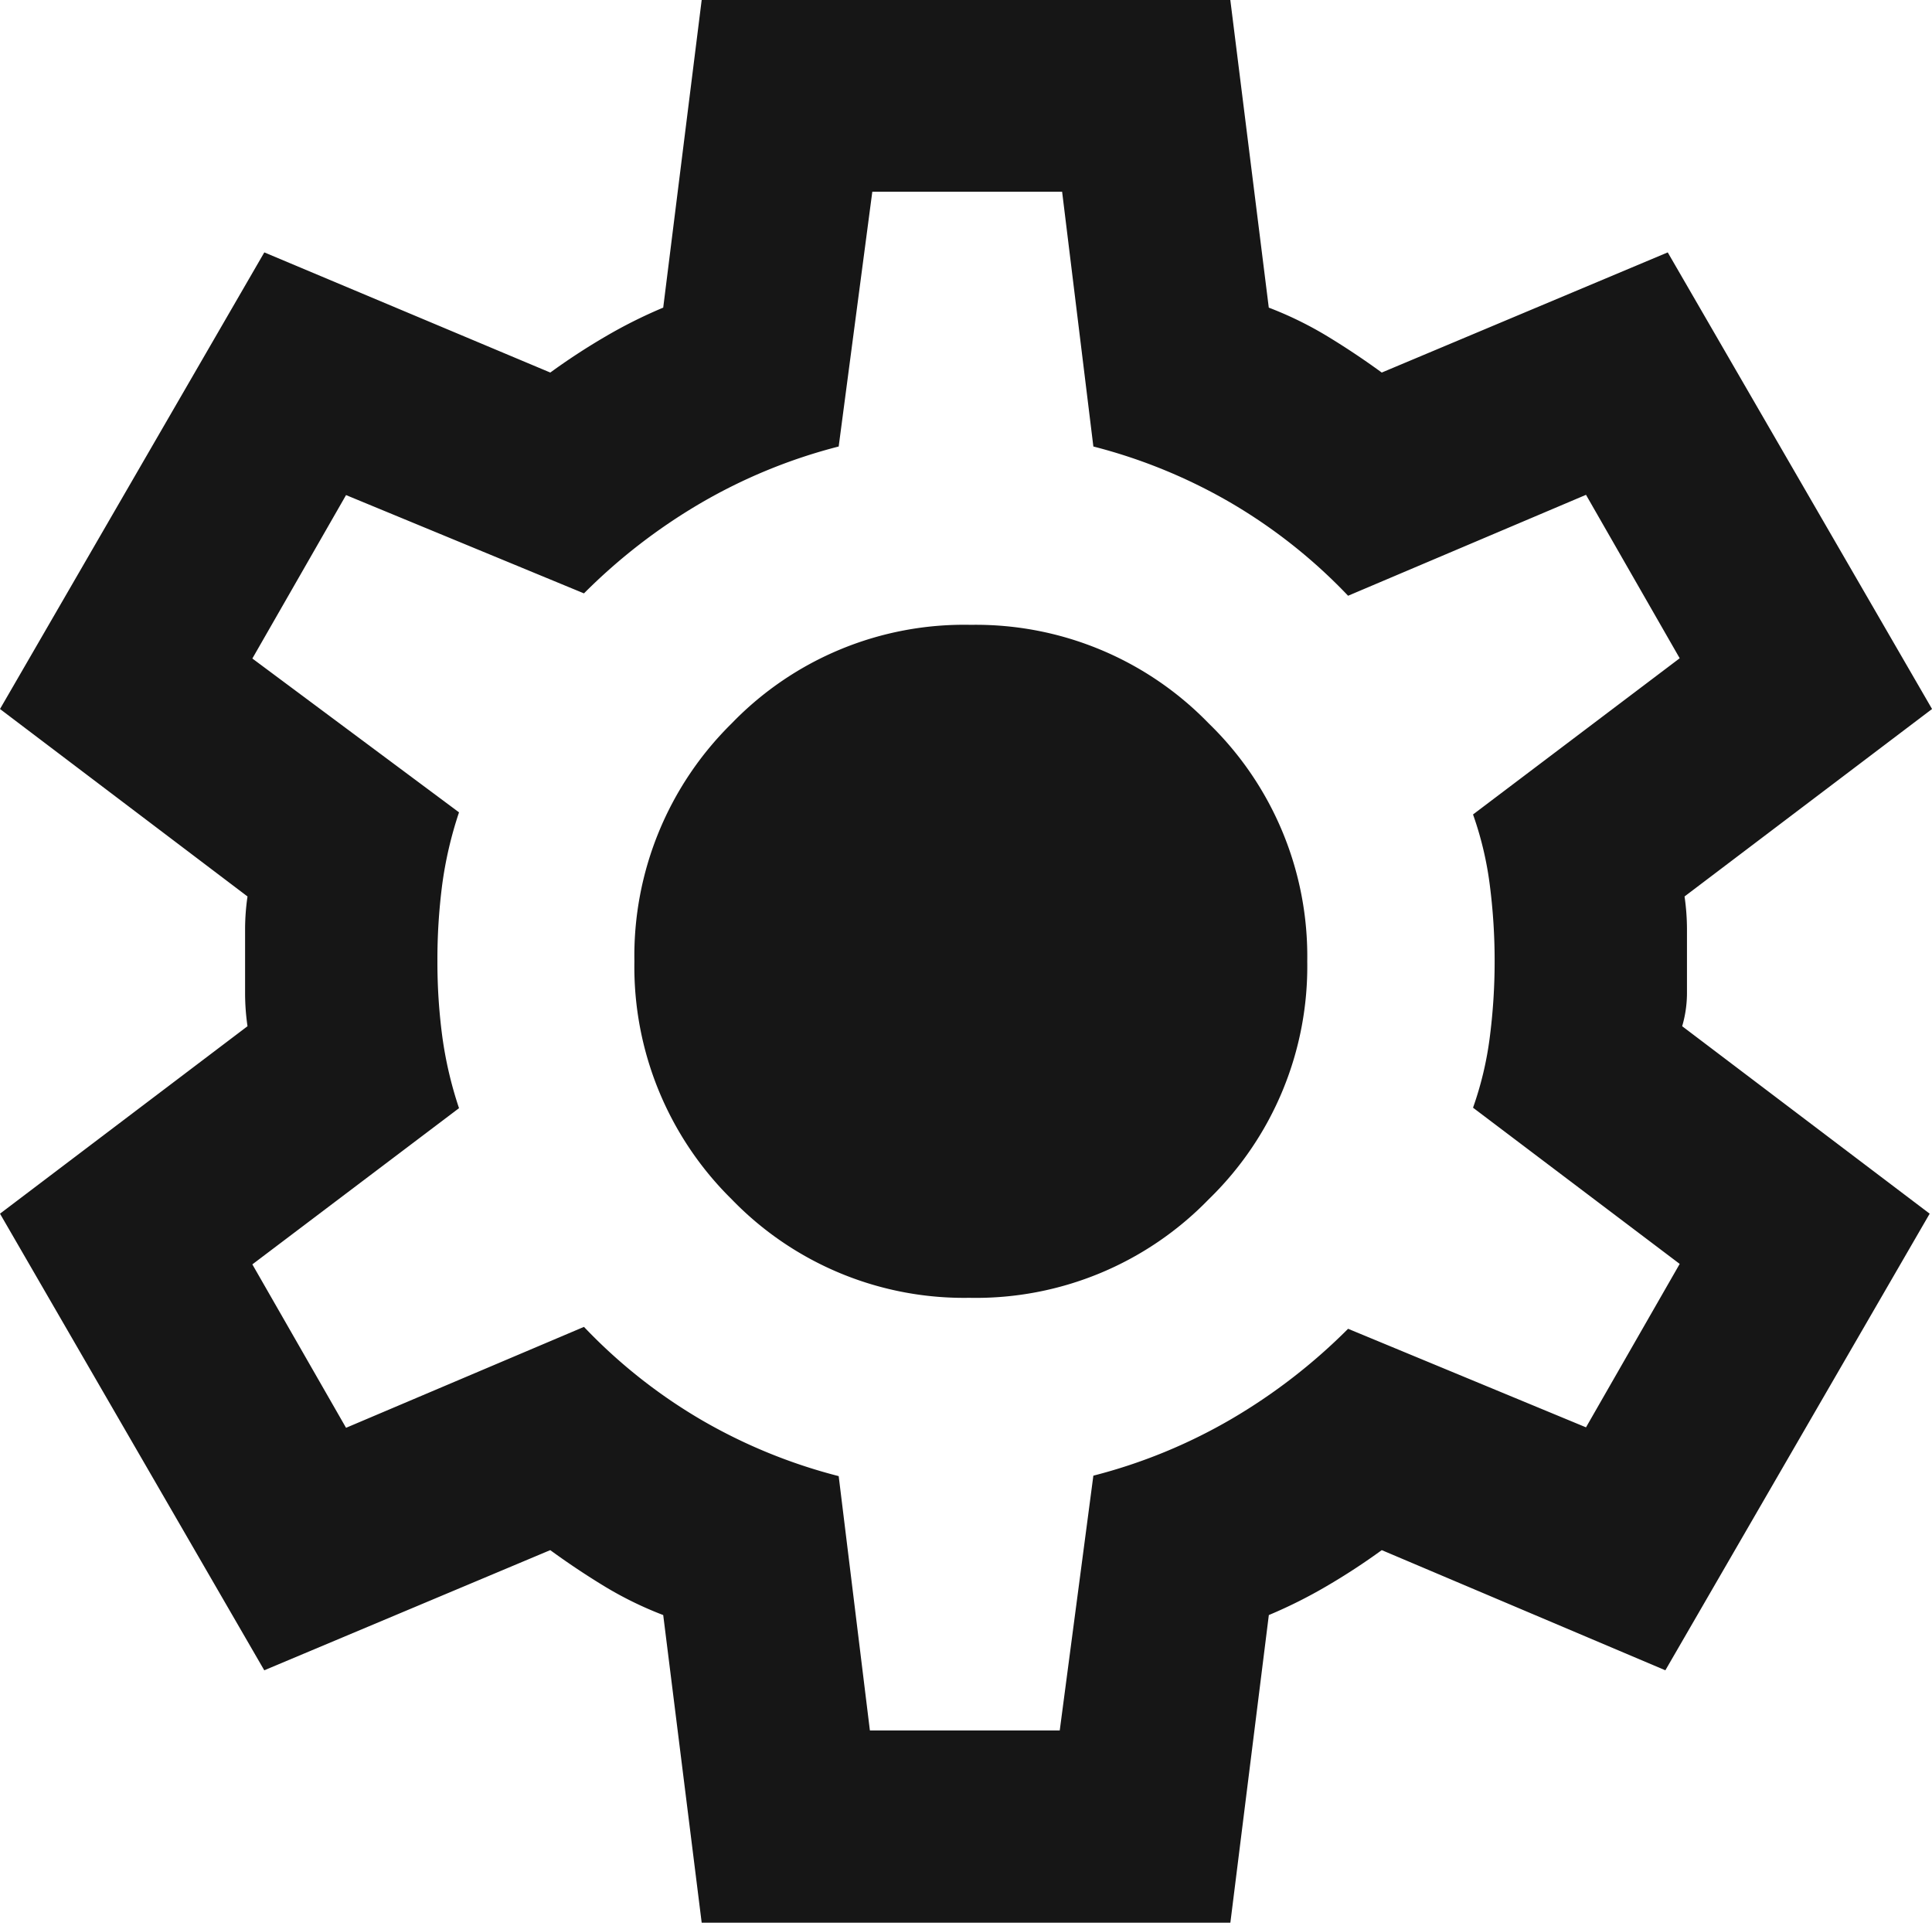
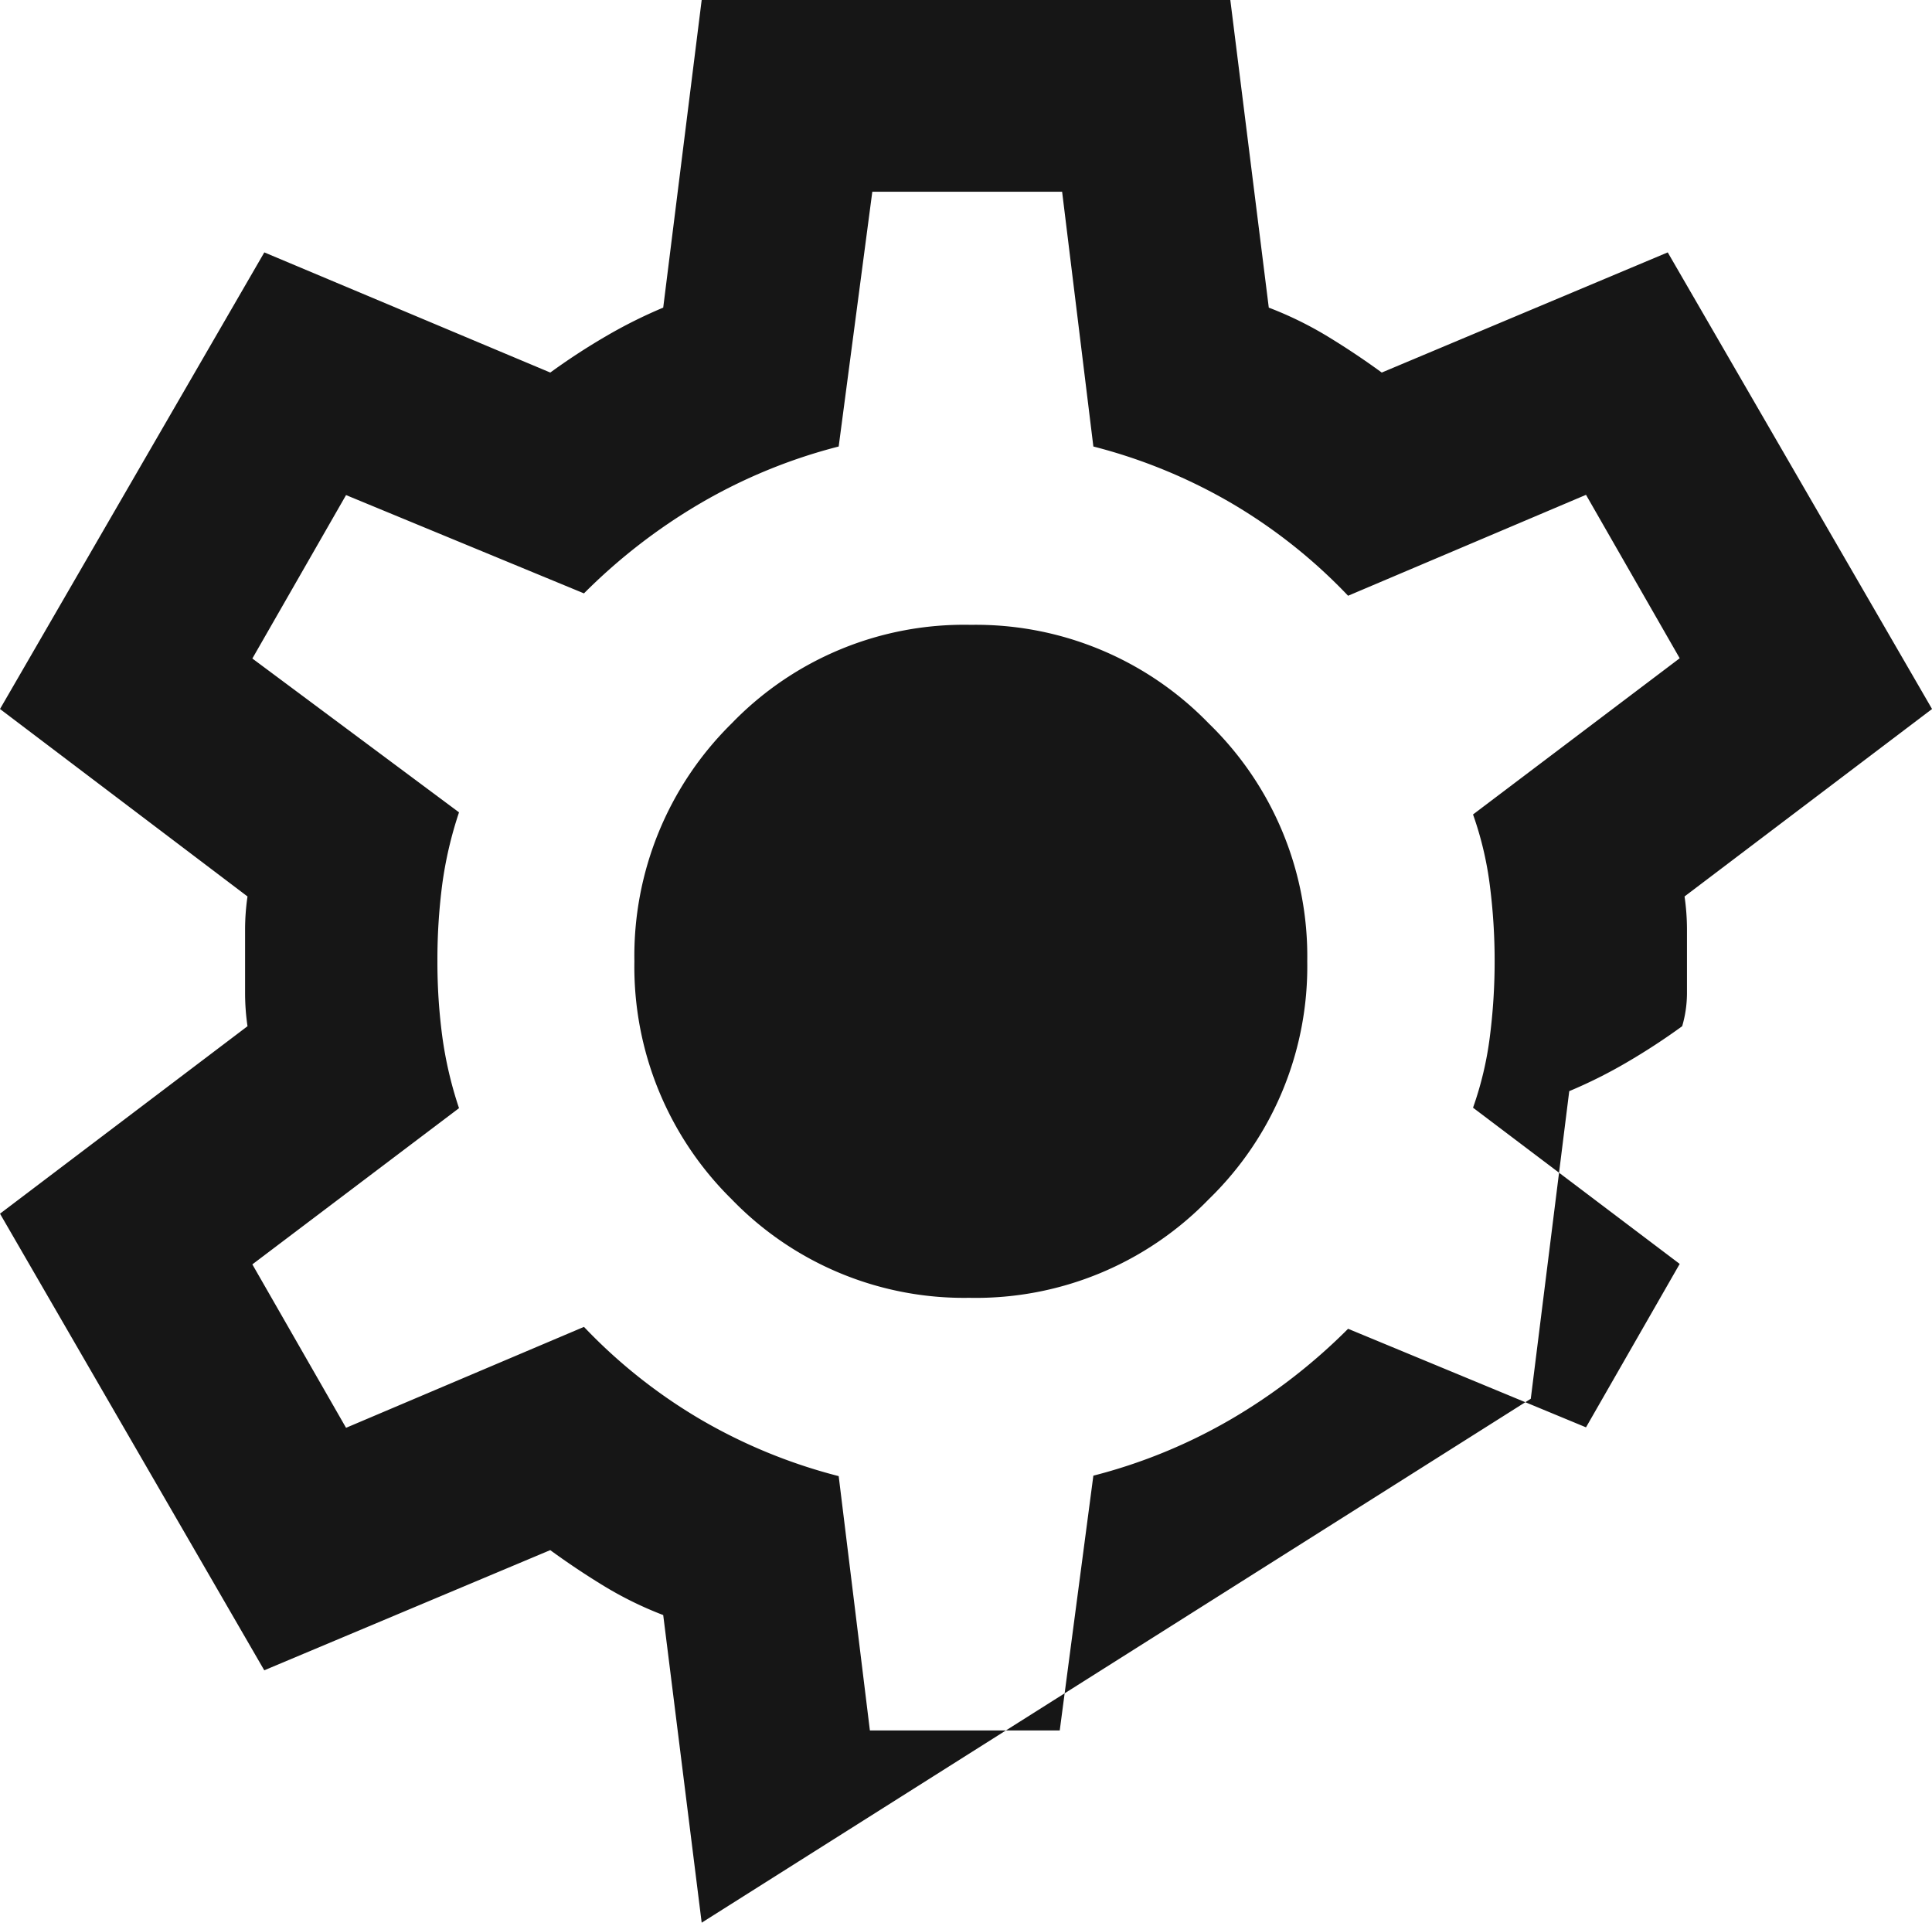
<svg xmlns="http://www.w3.org/2000/svg" width="37.468" height="37.282" viewBox="0 0 37.468 37.282">
-   <path id="settings_FILL0_wght400_GRAD0_opsz24" d="M91.608-842.718l-.746-5.965a7.075,7.075,0,0,1-1.142-.559q-.536-.326-1.049-.7l-5.546,2.33L78-856.466l4.8-3.635a4.449,4.449,0,0,1-.047-.629v-1.258a4.449,4.449,0,0,1,.047-.629L78-866.252l5.126-8.854,5.546,2.33a12.7,12.7,0,0,1,1.072-.7,9.379,9.379,0,0,1,1.118-.559L91.608-880H101.86l.746,5.965a7.071,7.071,0,0,1,1.142.559q.536.326,1.049.7l5.546-2.33,5.126,8.854-4.8,3.635a4.45,4.45,0,0,1,.047.629v1.258a2.288,2.288,0,0,1-.093.629l4.8,3.635-5.126,8.854-5.5-2.33a12.721,12.721,0,0,1-1.072.7,9.386,9.386,0,0,1-1.118.559l-.746,5.965Zm3.262-3.728h3.682l.652-4.94a10.453,10.453,0,0,0,2.68-1.1,11.138,11.138,0,0,0,2.26-1.748l4.614,1.911,1.817-3.169-4.008-3.029a6.578,6.578,0,0,0,.326-1.375,11.458,11.458,0,0,0,.093-1.468,11.459,11.459,0,0,0-.093-1.468,6.578,6.578,0,0,0-.326-1.375l4.008-3.029-1.817-3.169-4.614,1.957a10.354,10.354,0,0,0-2.26-1.794,10.451,10.451,0,0,0-2.68-1.1l-.606-4.94H94.917l-.652,4.94a10.451,10.451,0,0,0-2.68,1.1,11.138,11.138,0,0,0-2.26,1.748L84.711-870.4l-1.817,3.169,4.008,2.983a7.586,7.586,0,0,0-.326,1.4,11.3,11.3,0,0,0-.093,1.491,10.926,10.926,0,0,0,.093,1.445,7.584,7.584,0,0,0,.326,1.4l-4.008,3.029,1.817,3.169,4.614-1.957a10.354,10.354,0,0,0,2.26,1.794,10.453,10.453,0,0,0,2.68,1.1Zm1.957-8.388a6.286,6.286,0,0,0,4.614-1.911,6.287,6.287,0,0,0,1.911-4.614,6.287,6.287,0,0,0-1.911-4.614,6.286,6.286,0,0,0-4.614-1.911,6.264,6.264,0,0,0-4.637,1.911,6.326,6.326,0,0,0-1.887,4.614,6.326,6.326,0,0,0,1.887,4.614A6.264,6.264,0,0,0,96.827-854.835ZM96.734-861.359Z" transform="translate(-78 880)" fill="#161616" />
+   <path id="settings_FILL0_wght400_GRAD0_opsz24" d="M91.608-842.718l-.746-5.965a7.075,7.075,0,0,1-1.142-.559q-.536-.326-1.049-.7l-5.546,2.33L78-856.466l4.8-3.635a4.449,4.449,0,0,1-.047-.629v-1.258a4.449,4.449,0,0,1,.047-.629L78-866.252l5.126-8.854,5.546,2.33a12.7,12.7,0,0,1,1.072-.7,9.379,9.379,0,0,1,1.118-.559L91.608-880H101.86l.746,5.965a7.071,7.071,0,0,1,1.142.559q.536.326,1.049.7l5.546-2.33,5.126,8.854-4.8,3.635a4.45,4.45,0,0,1,.047.629v1.258a2.288,2.288,0,0,1-.093.629a12.721,12.721,0,0,1-1.072.7,9.386,9.386,0,0,1-1.118.559l-.746,5.965Zm3.262-3.728h3.682l.652-4.94a10.453,10.453,0,0,0,2.68-1.1,11.138,11.138,0,0,0,2.26-1.748l4.614,1.911,1.817-3.169-4.008-3.029a6.578,6.578,0,0,0,.326-1.375,11.458,11.458,0,0,0,.093-1.468,11.459,11.459,0,0,0-.093-1.468,6.578,6.578,0,0,0-.326-1.375l4.008-3.029-1.817-3.169-4.614,1.957a10.354,10.354,0,0,0-2.26-1.794,10.451,10.451,0,0,0-2.68-1.1l-.606-4.94H94.917l-.652,4.94a10.451,10.451,0,0,0-2.68,1.1,11.138,11.138,0,0,0-2.26,1.748L84.711-870.4l-1.817,3.169,4.008,2.983a7.586,7.586,0,0,0-.326,1.4,11.3,11.3,0,0,0-.093,1.491,10.926,10.926,0,0,0,.093,1.445,7.584,7.584,0,0,0,.326,1.4l-4.008,3.029,1.817,3.169,4.614-1.957a10.354,10.354,0,0,0,2.26,1.794,10.453,10.453,0,0,0,2.68,1.1Zm1.957-8.388a6.286,6.286,0,0,0,4.614-1.911,6.287,6.287,0,0,0,1.911-4.614,6.287,6.287,0,0,0-1.911-4.614,6.286,6.286,0,0,0-4.614-1.911,6.264,6.264,0,0,0-4.637,1.911,6.326,6.326,0,0,0-1.887,4.614,6.326,6.326,0,0,0,1.887,4.614A6.264,6.264,0,0,0,96.827-854.835ZM96.734-861.359Z" transform="translate(-78 880)" fill="#161616" />
</svg>